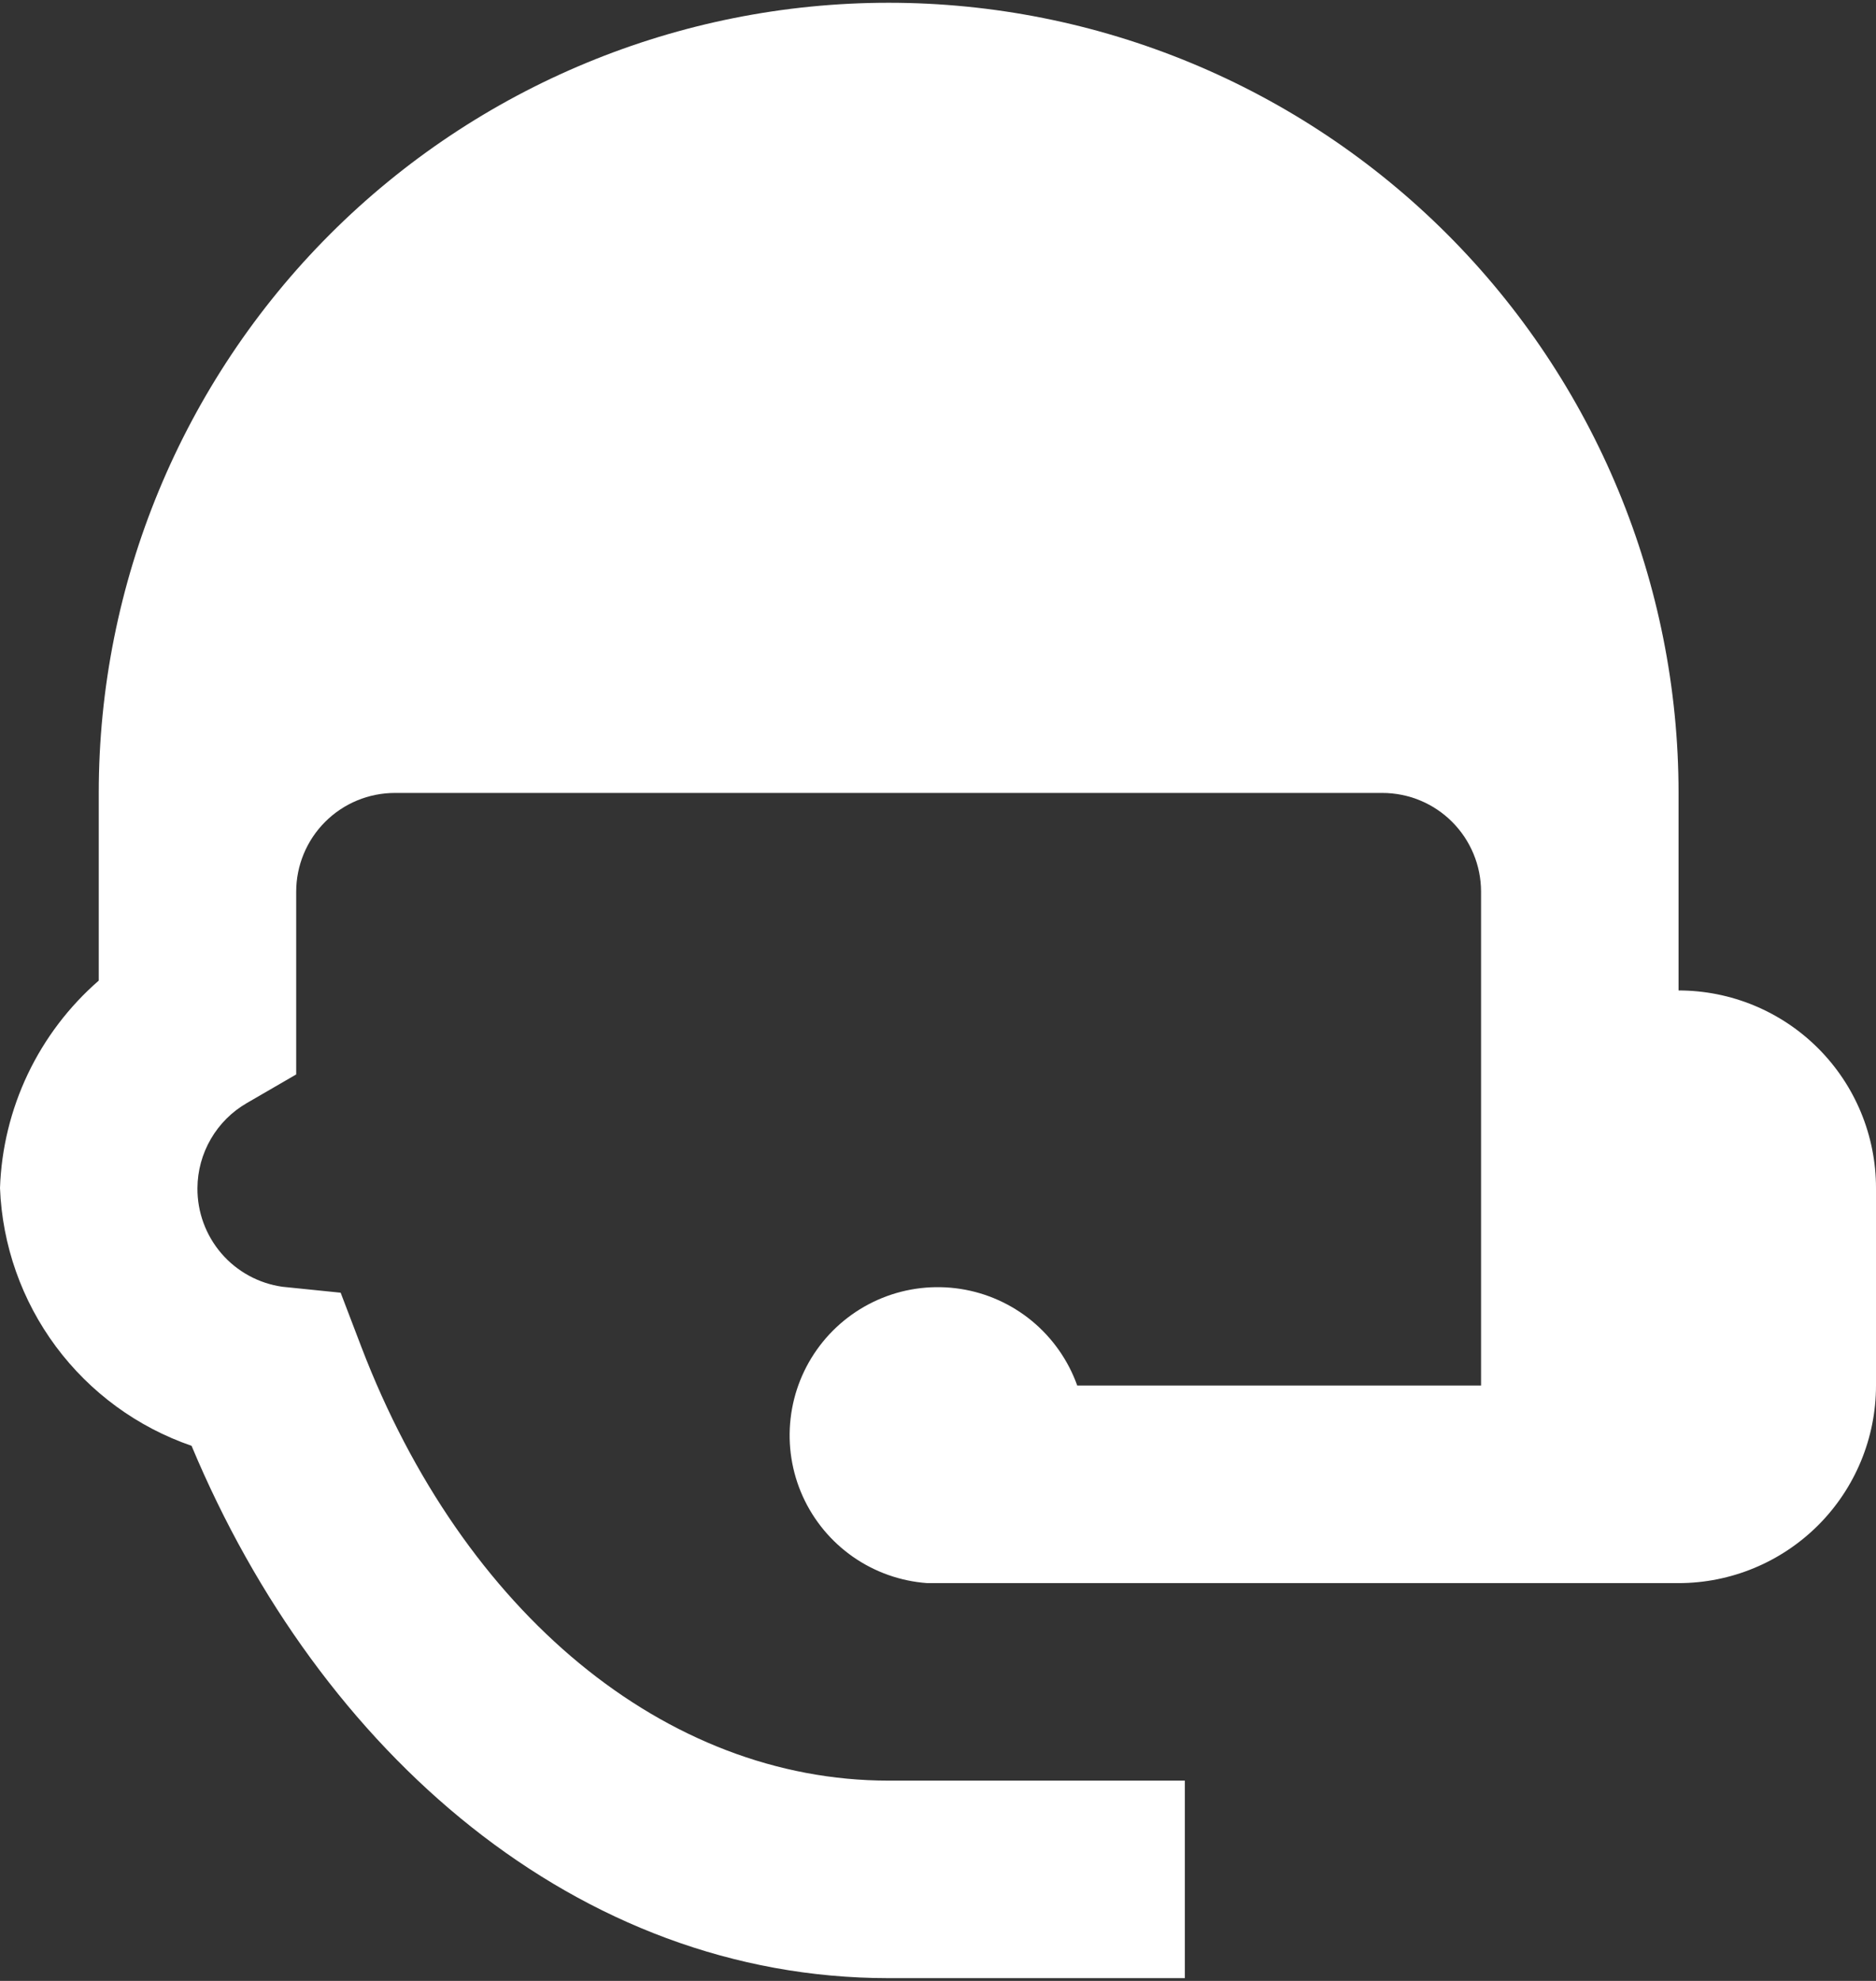
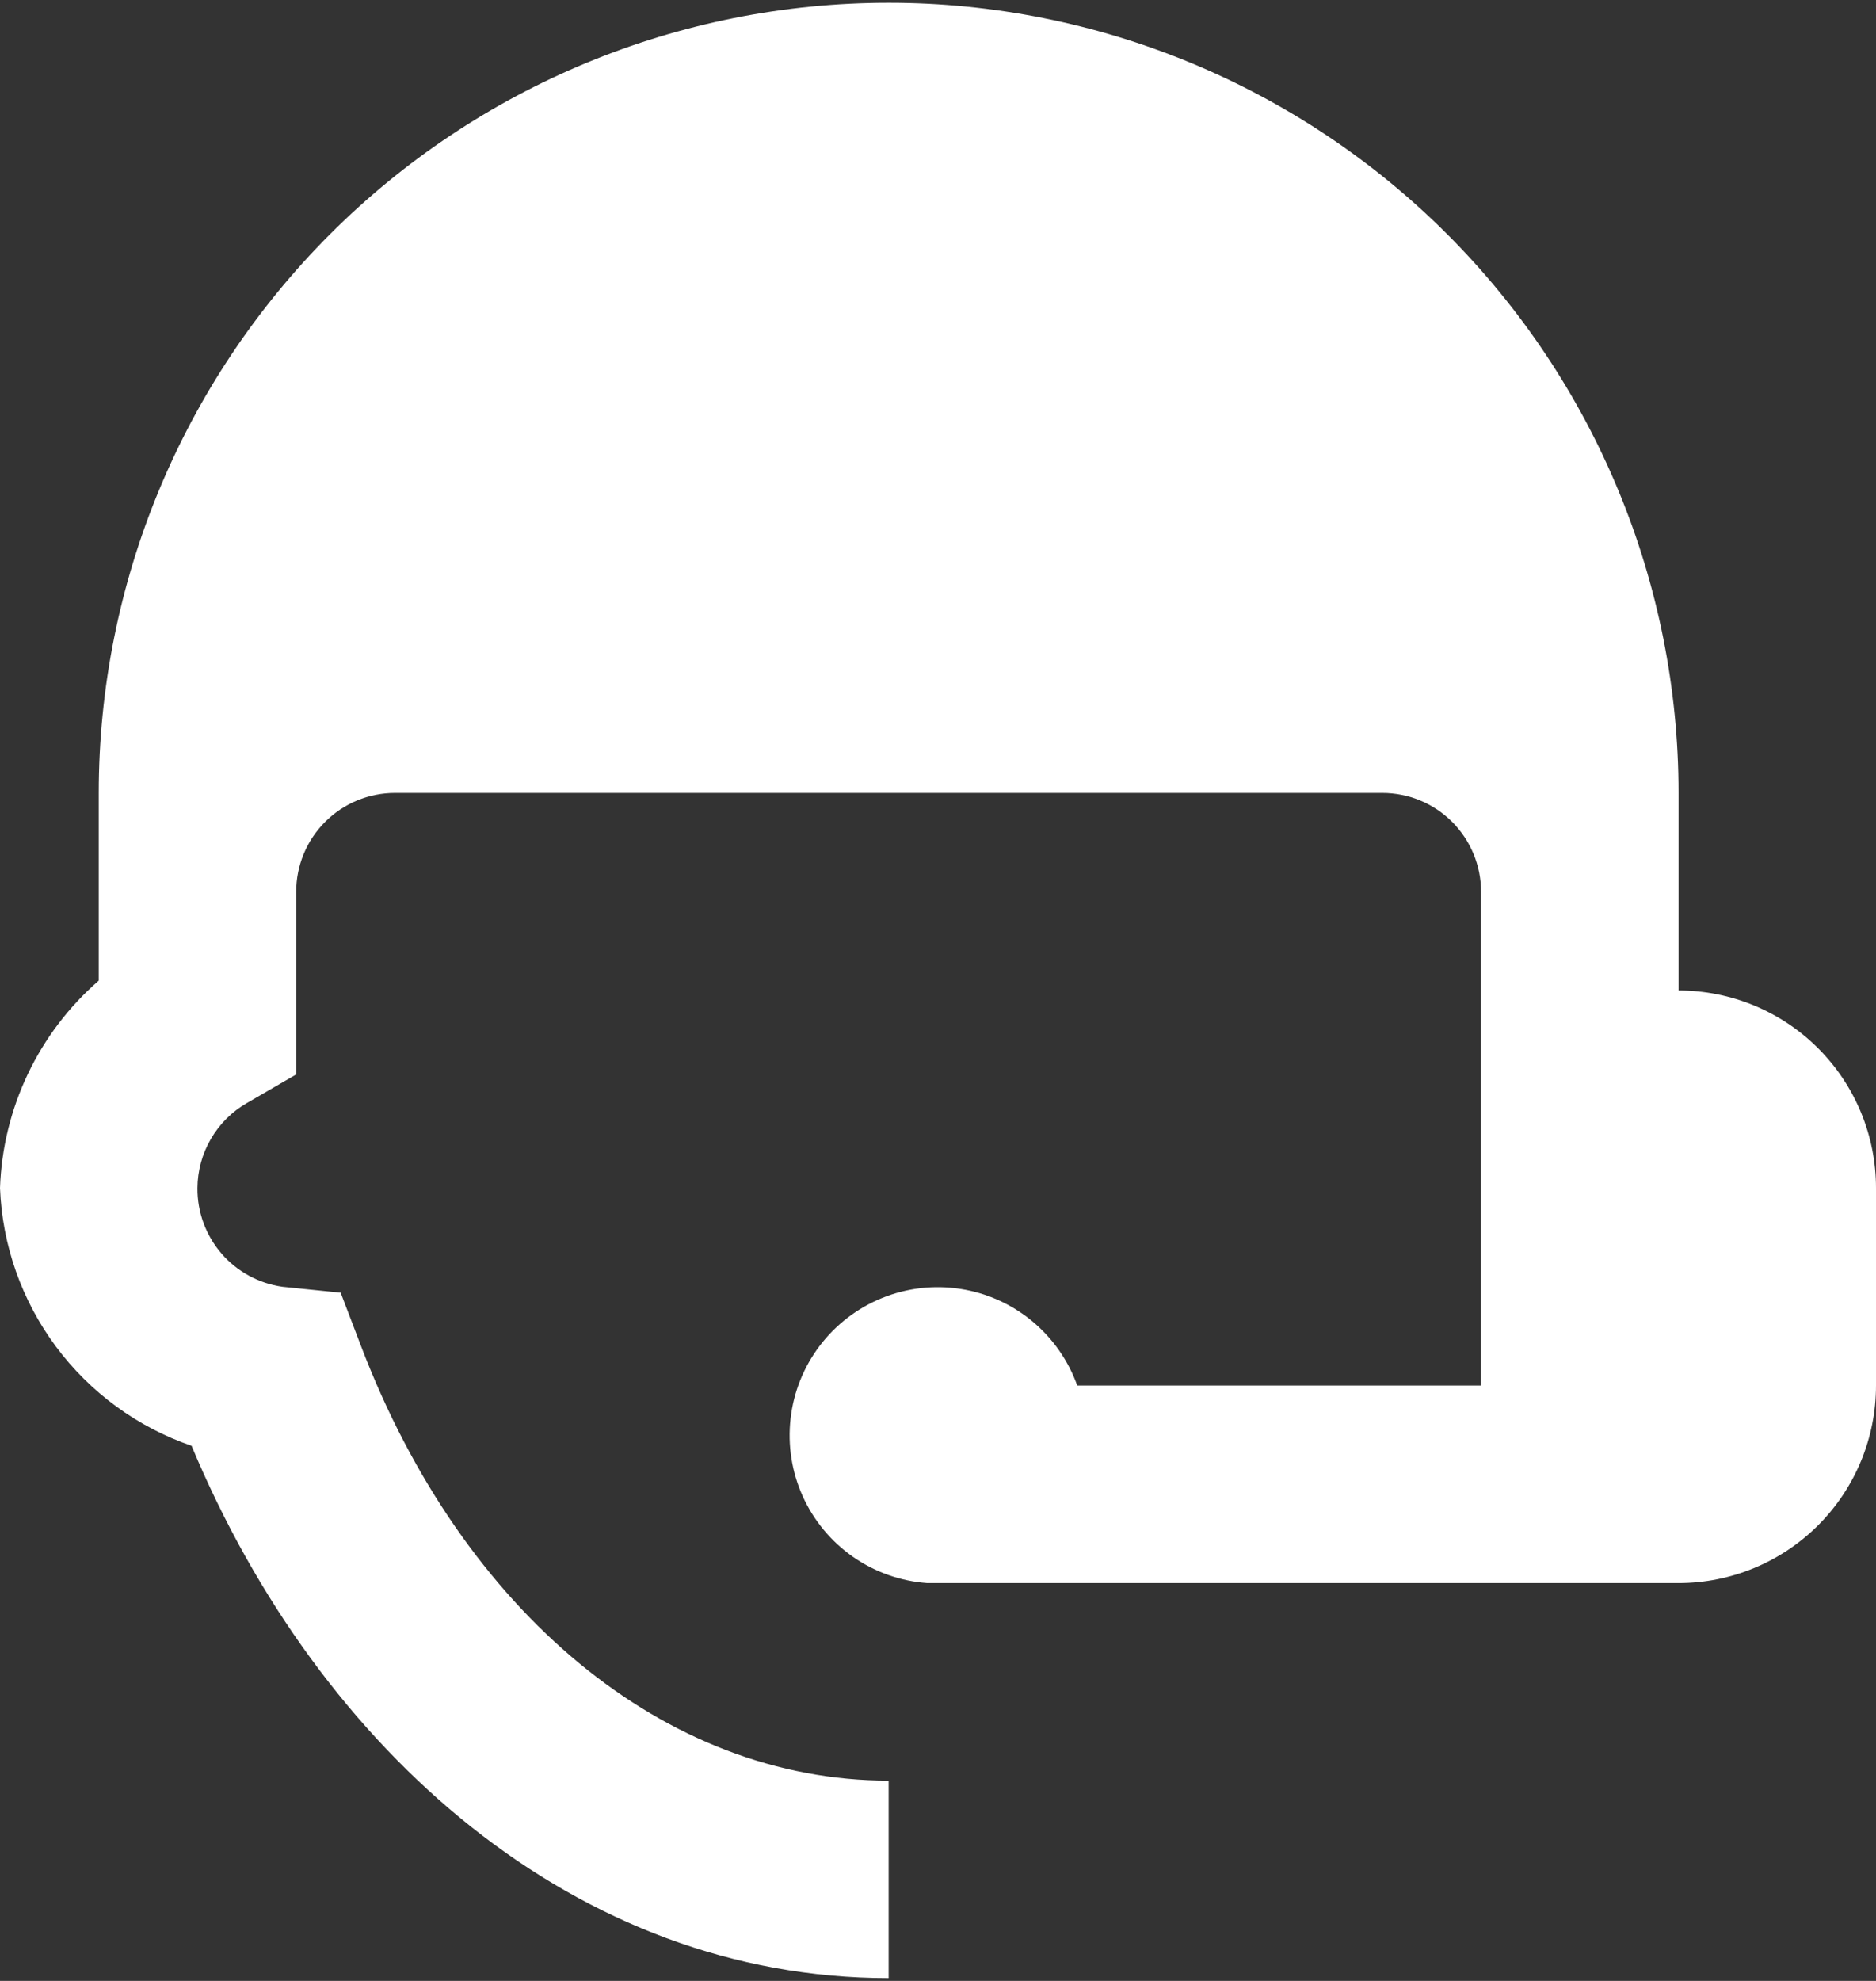
<svg xmlns="http://www.w3.org/2000/svg" width="36" height="38" viewBox="0 0 36 38" fill="none">
  <rect x="0" y="0" width="36" height="38" fill="#333333" stroke="none" />
-   <path d="M17.053 0.053C13.033 0.053 9.177 1.65 6.334 4.492C3.492 7.335 1.895 11.191 1.895 15.211V18.811C1.323 19.309 0.86 19.919 0.534 20.603C0.208 21.288 0.026 22.032 0 22.79C0.043 23.888 0.417 24.948 1.073 25.831C1.729 26.713 2.636 27.377 3.676 27.735C6.139 33.627 11.084 37.947 17.053 37.947H22.737V34.158H17.053C12.771 34.158 8.886 30.937 6.935 25.84L6.537 24.798L5.419 24.684C4.964 24.62 4.547 24.392 4.248 24.044C3.948 23.695 3.785 23.249 3.789 22.79C3.791 22.459 3.88 22.134 4.046 21.849C4.212 21.563 4.45 21.325 4.737 21.16L5.684 20.611V17.105C5.684 16.603 5.884 16.121 6.239 15.766C6.595 15.41 7.076 15.211 7.579 15.211H26.526C27.029 15.211 27.511 15.41 27.866 15.766C28.221 16.121 28.421 16.603 28.421 17.105V26.579H20.672C20.5 26.097 20.2 25.67 19.806 25.343C19.411 25.017 18.936 24.803 18.43 24.725C17.924 24.647 17.406 24.706 16.931 24.898C16.456 25.09 16.042 25.406 15.732 25.814C15.422 26.222 15.228 26.706 15.171 27.214C15.113 27.723 15.194 28.238 15.405 28.705C15.616 29.171 15.949 29.572 16.369 29.865C16.789 30.158 17.281 30.332 17.792 30.369H32.211C33.216 30.369 34.179 29.969 34.89 29.259C35.601 28.548 36 27.584 36 26.579V22.79C36 21.785 35.601 20.821 34.89 20.11C34.179 19.399 33.216 19 32.211 19V15.211C32.211 11.191 30.613 7.335 27.771 4.492C24.928 1.65 21.073 0.053 17.053 0.053Z" fill="white" />
+   <path d="M17.053 0.053C13.033 0.053 9.177 1.65 6.334 4.492C3.492 7.335 1.895 11.191 1.895 15.211V18.811C1.323 19.309 0.86 19.919 0.534 20.603C0.208 21.288 0.026 22.032 0 22.79C0.043 23.888 0.417 24.948 1.073 25.831C1.729 26.713 2.636 27.377 3.676 27.735C6.139 33.627 11.084 37.947 17.053 37.947V34.158H17.053C12.771 34.158 8.886 30.937 6.935 25.84L6.537 24.798L5.419 24.684C4.964 24.62 4.547 24.392 4.248 24.044C3.948 23.695 3.785 23.249 3.789 22.79C3.791 22.459 3.88 22.134 4.046 21.849C4.212 21.563 4.45 21.325 4.737 21.16L5.684 20.611V17.105C5.684 16.603 5.884 16.121 6.239 15.766C6.595 15.41 7.076 15.211 7.579 15.211H26.526C27.029 15.211 27.511 15.41 27.866 15.766C28.221 16.121 28.421 16.603 28.421 17.105V26.579H20.672C20.5 26.097 20.2 25.67 19.806 25.343C19.411 25.017 18.936 24.803 18.43 24.725C17.924 24.647 17.406 24.706 16.931 24.898C16.456 25.09 16.042 25.406 15.732 25.814C15.422 26.222 15.228 26.706 15.171 27.214C15.113 27.723 15.194 28.238 15.405 28.705C15.616 29.171 15.949 29.572 16.369 29.865C16.789 30.158 17.281 30.332 17.792 30.369H32.211C33.216 30.369 34.179 29.969 34.89 29.259C35.601 28.548 36 27.584 36 26.579V22.79C36 21.785 35.601 20.821 34.89 20.11C34.179 19.399 33.216 19 32.211 19V15.211C32.211 11.191 30.613 7.335 27.771 4.492C24.928 1.65 21.073 0.053 17.053 0.053Z" fill="white" />
</svg>